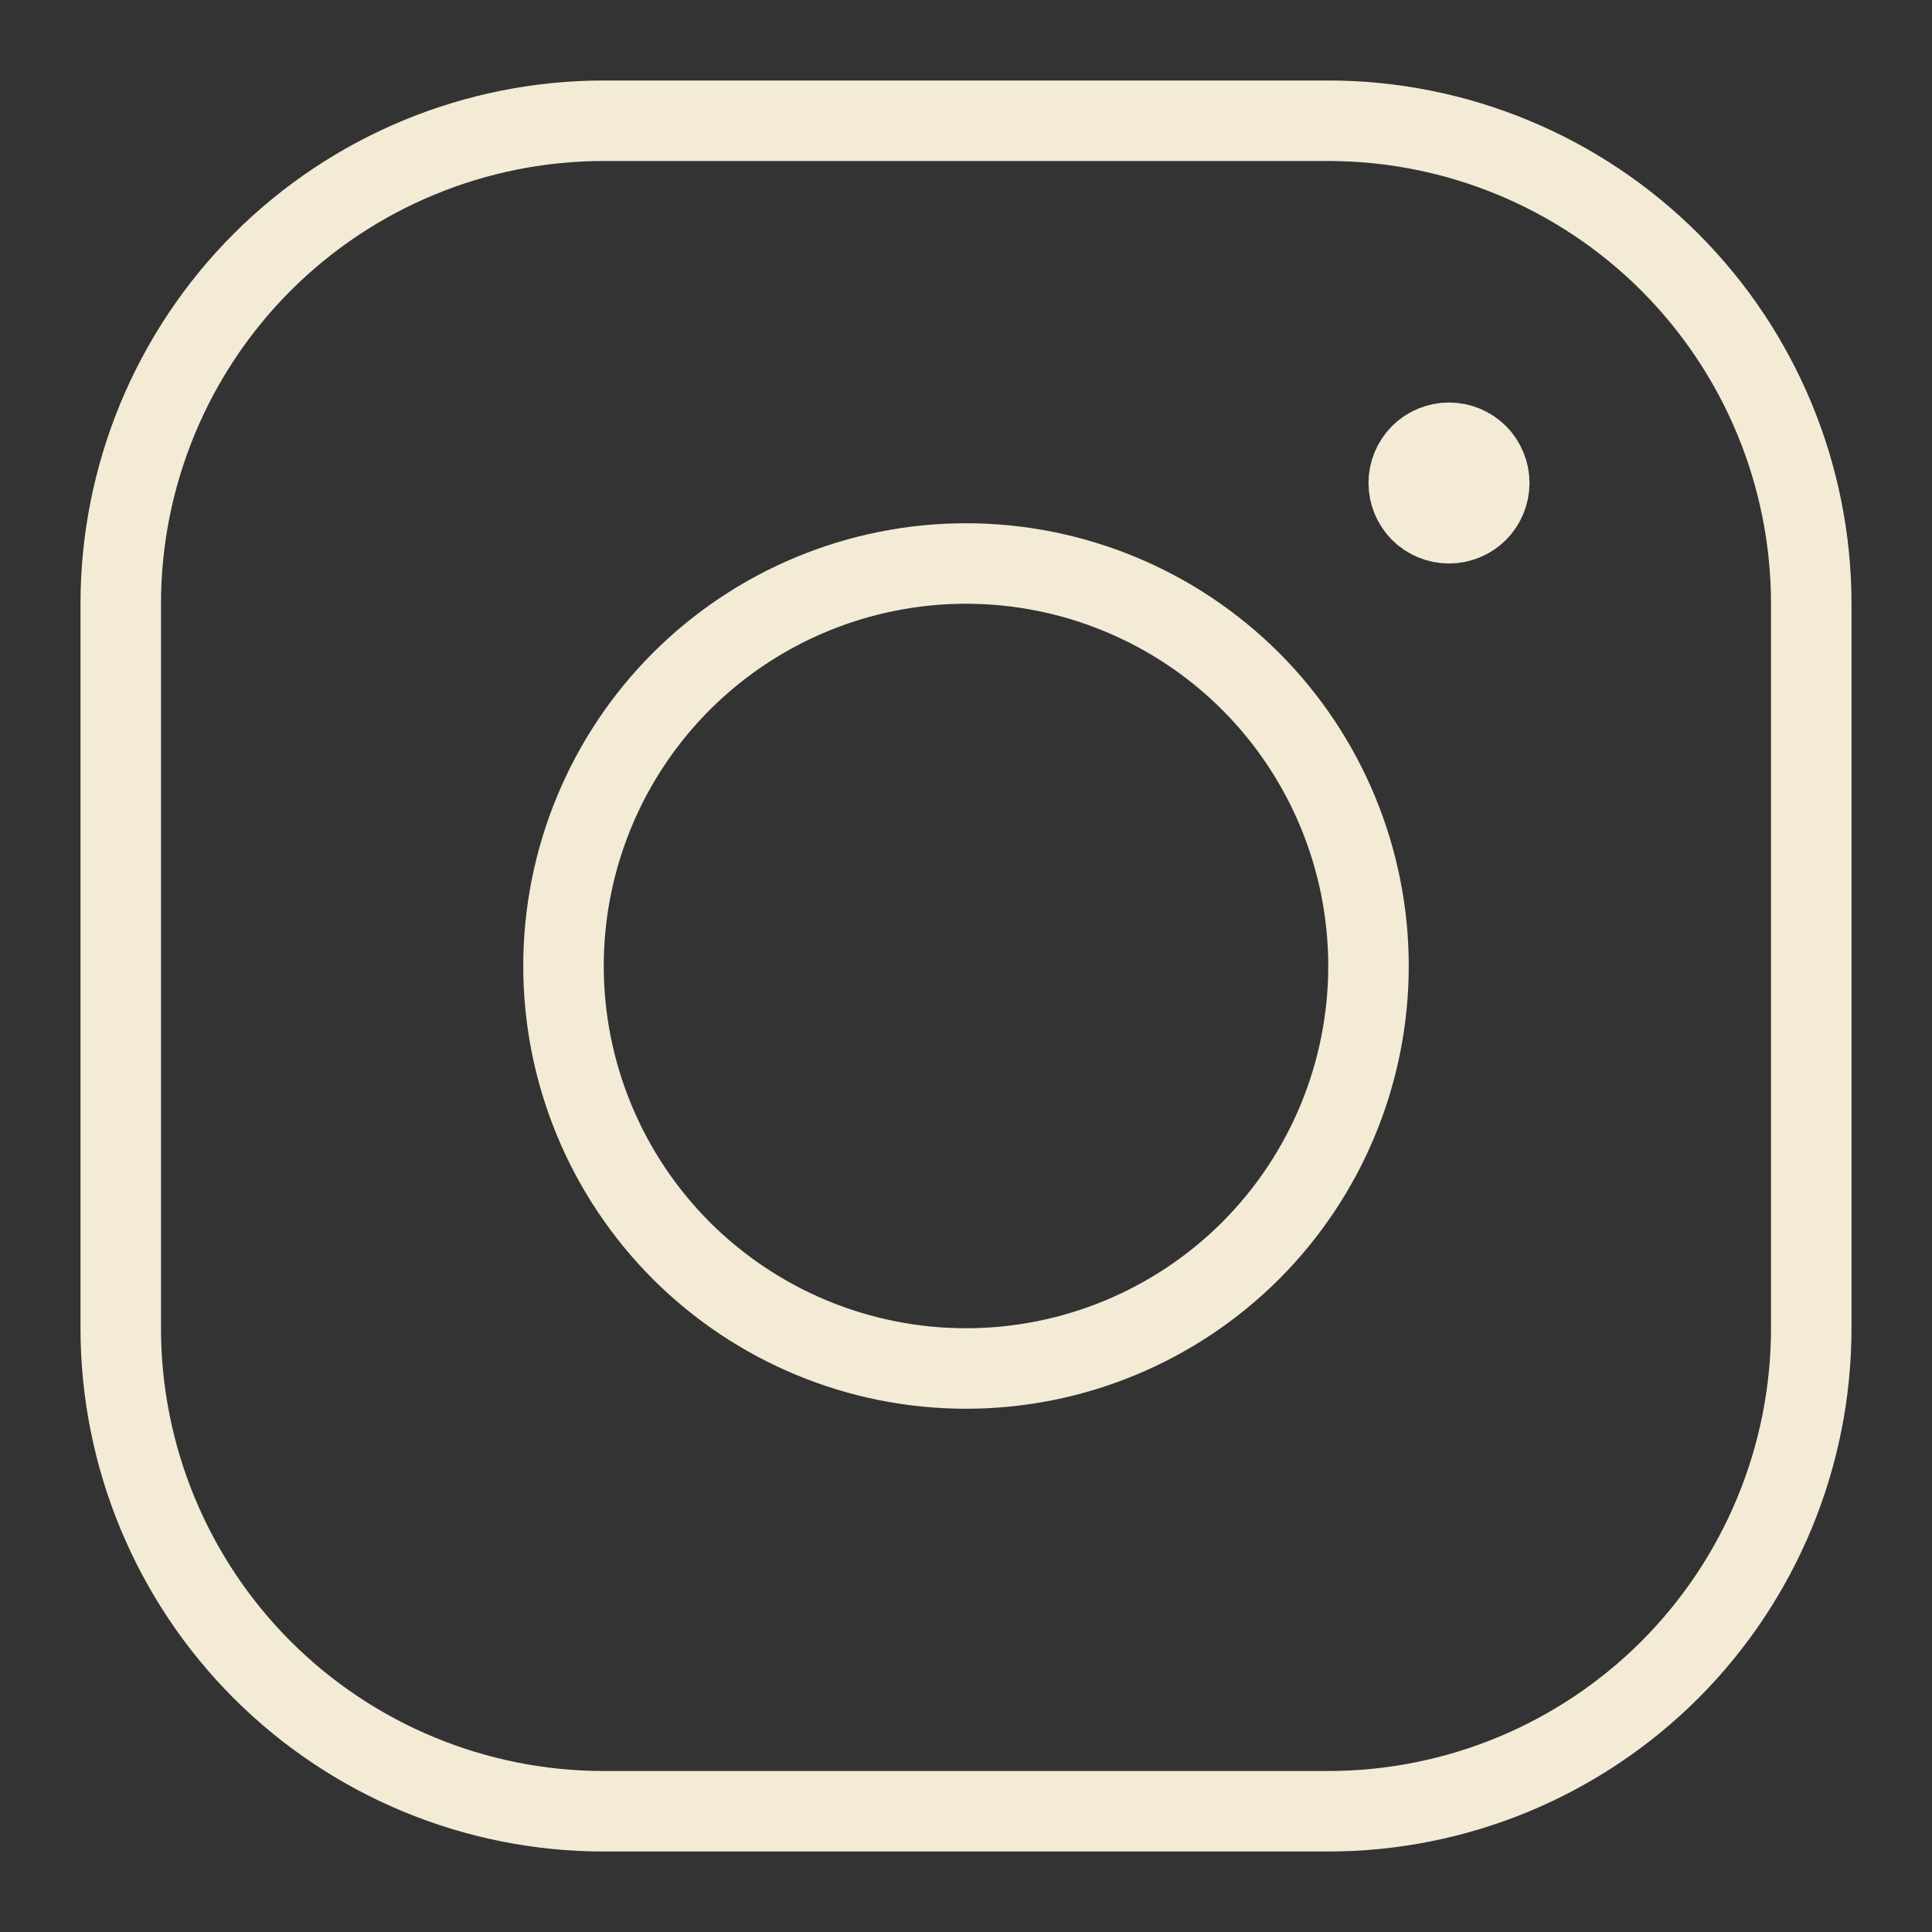
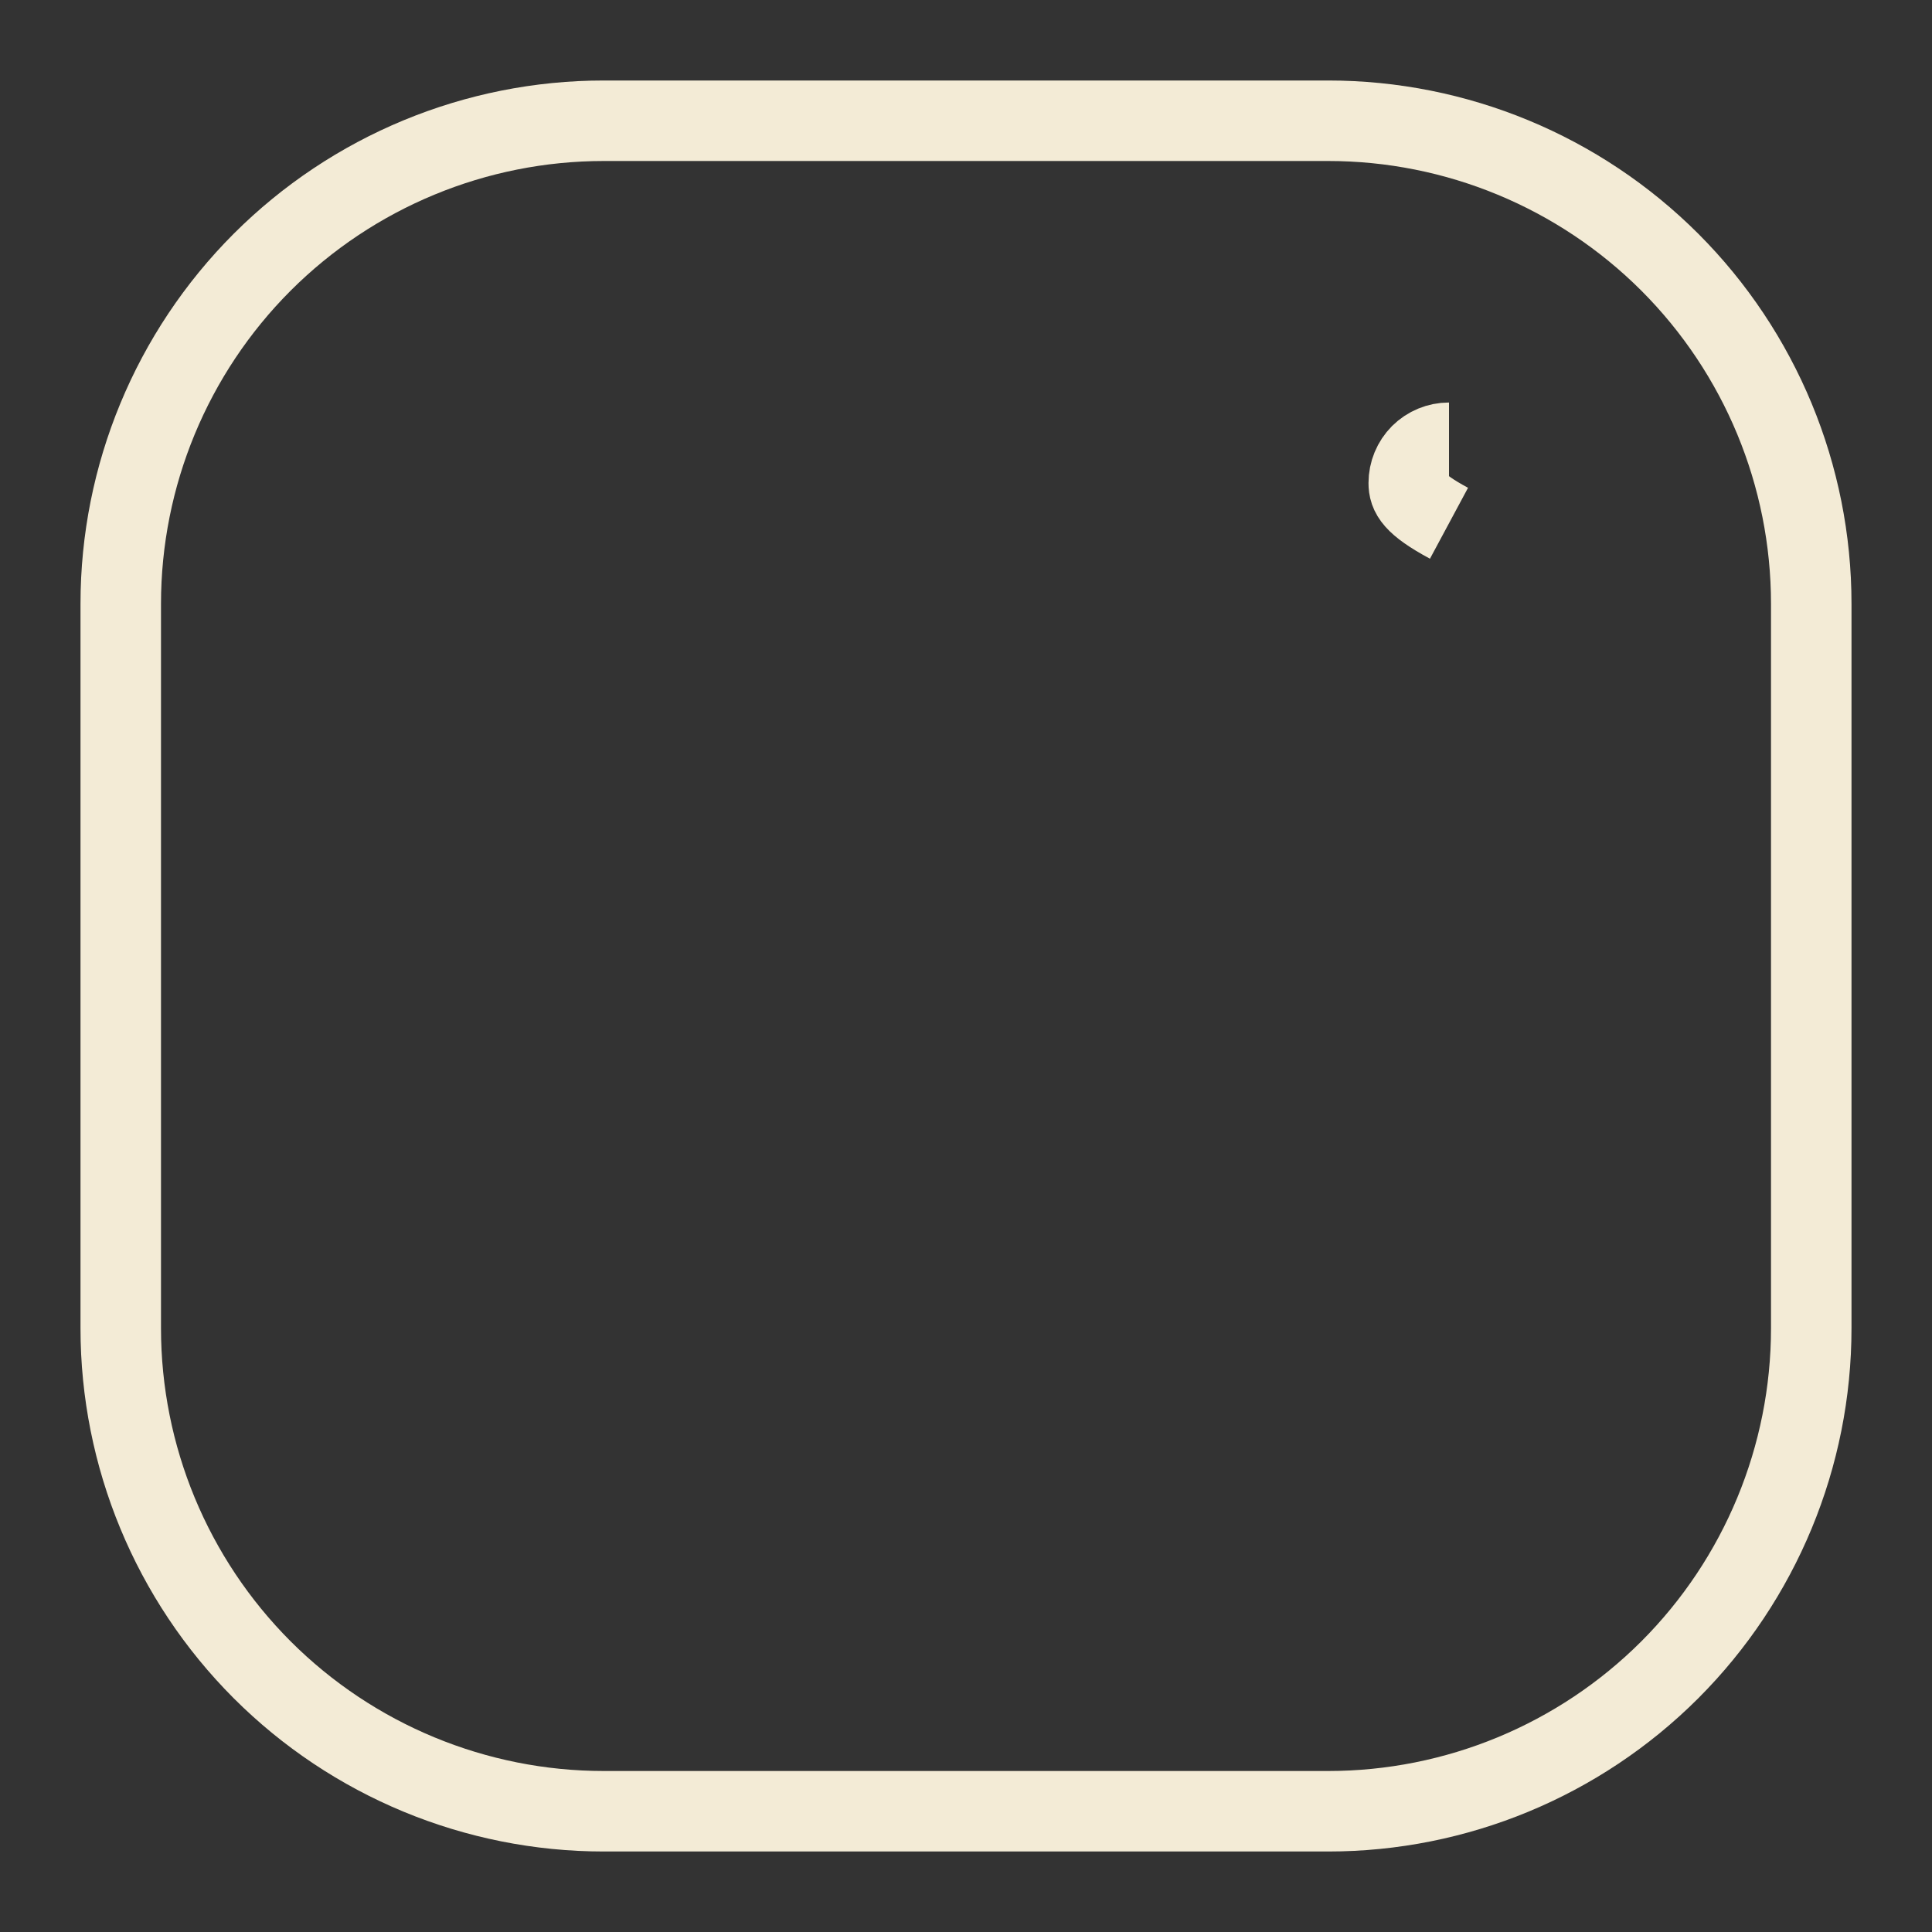
<svg xmlns="http://www.w3.org/2000/svg" width="24" height="24" viewBox="0 0 24 24" fill="none">
  <rect x="0" y="0" width="24" height="24" fill="#333333" stroke="none" />
-   <path d="M18 6.5C17.867 6.5 17.74 6.447 17.646 6.354C17.553 6.26 17.5 6.133 17.5 6C17.5 5.867 17.553 5.74 17.646 5.646C17.74 5.553 17.867 5.5 18 5.5" stroke="#F3EBD6" stroke-linejoin="round" />
-   <path d="M18 6.5C18.133 6.5 18.26 6.447 18.354 6.354C18.447 6.26 18.5 6.133 18.5 6C18.5 5.867 18.447 5.74 18.354 5.646C18.26 5.553 18.133 5.5 18 5.5" stroke="#F3EBD6" stroke-linejoin="round" />
-   <path d="M7 12C7 13.326 7.527 14.598 8.464 15.536C9.402 16.473 10.674 17 12 17C13.326 17 14.598 16.473 15.536 15.536C16.473 14.598 17 13.326 17 12C17 10.674 16.473 9.402 15.536 8.464C14.598 7.527 13.326 7 12 7C10.674 7 9.402 7.527 8.464 8.464C7.527 9.402 7 10.674 7 12Z" stroke="#F3EBD6" stroke-linejoin="round" />
+   <path d="M18 6.5C17.553 6.26 17.5 6.133 17.5 6C17.5 5.867 17.553 5.74 17.646 5.646C17.74 5.553 17.867 5.5 18 5.5" stroke="#F3EBD6" stroke-linejoin="round" />
  <path d="M16.5 1.5H7.5C5.909 1.5 4.383 2.132 3.257 3.257C2.132 4.383 1.5 5.909 1.5 7.5V16.5C1.5 18.091 2.132 19.617 3.257 20.743C4.383 21.868 5.909 22.5 7.5 22.5H16.5C18.091 22.5 19.617 21.868 20.743 20.743C21.868 19.617 22.5 18.091 22.5 16.5V7.5C22.5 5.909 21.868 4.383 20.743 3.257C19.617 2.132 18.091 1.5 16.5 1.5Z" stroke="#F3EBD6" />
</svg>